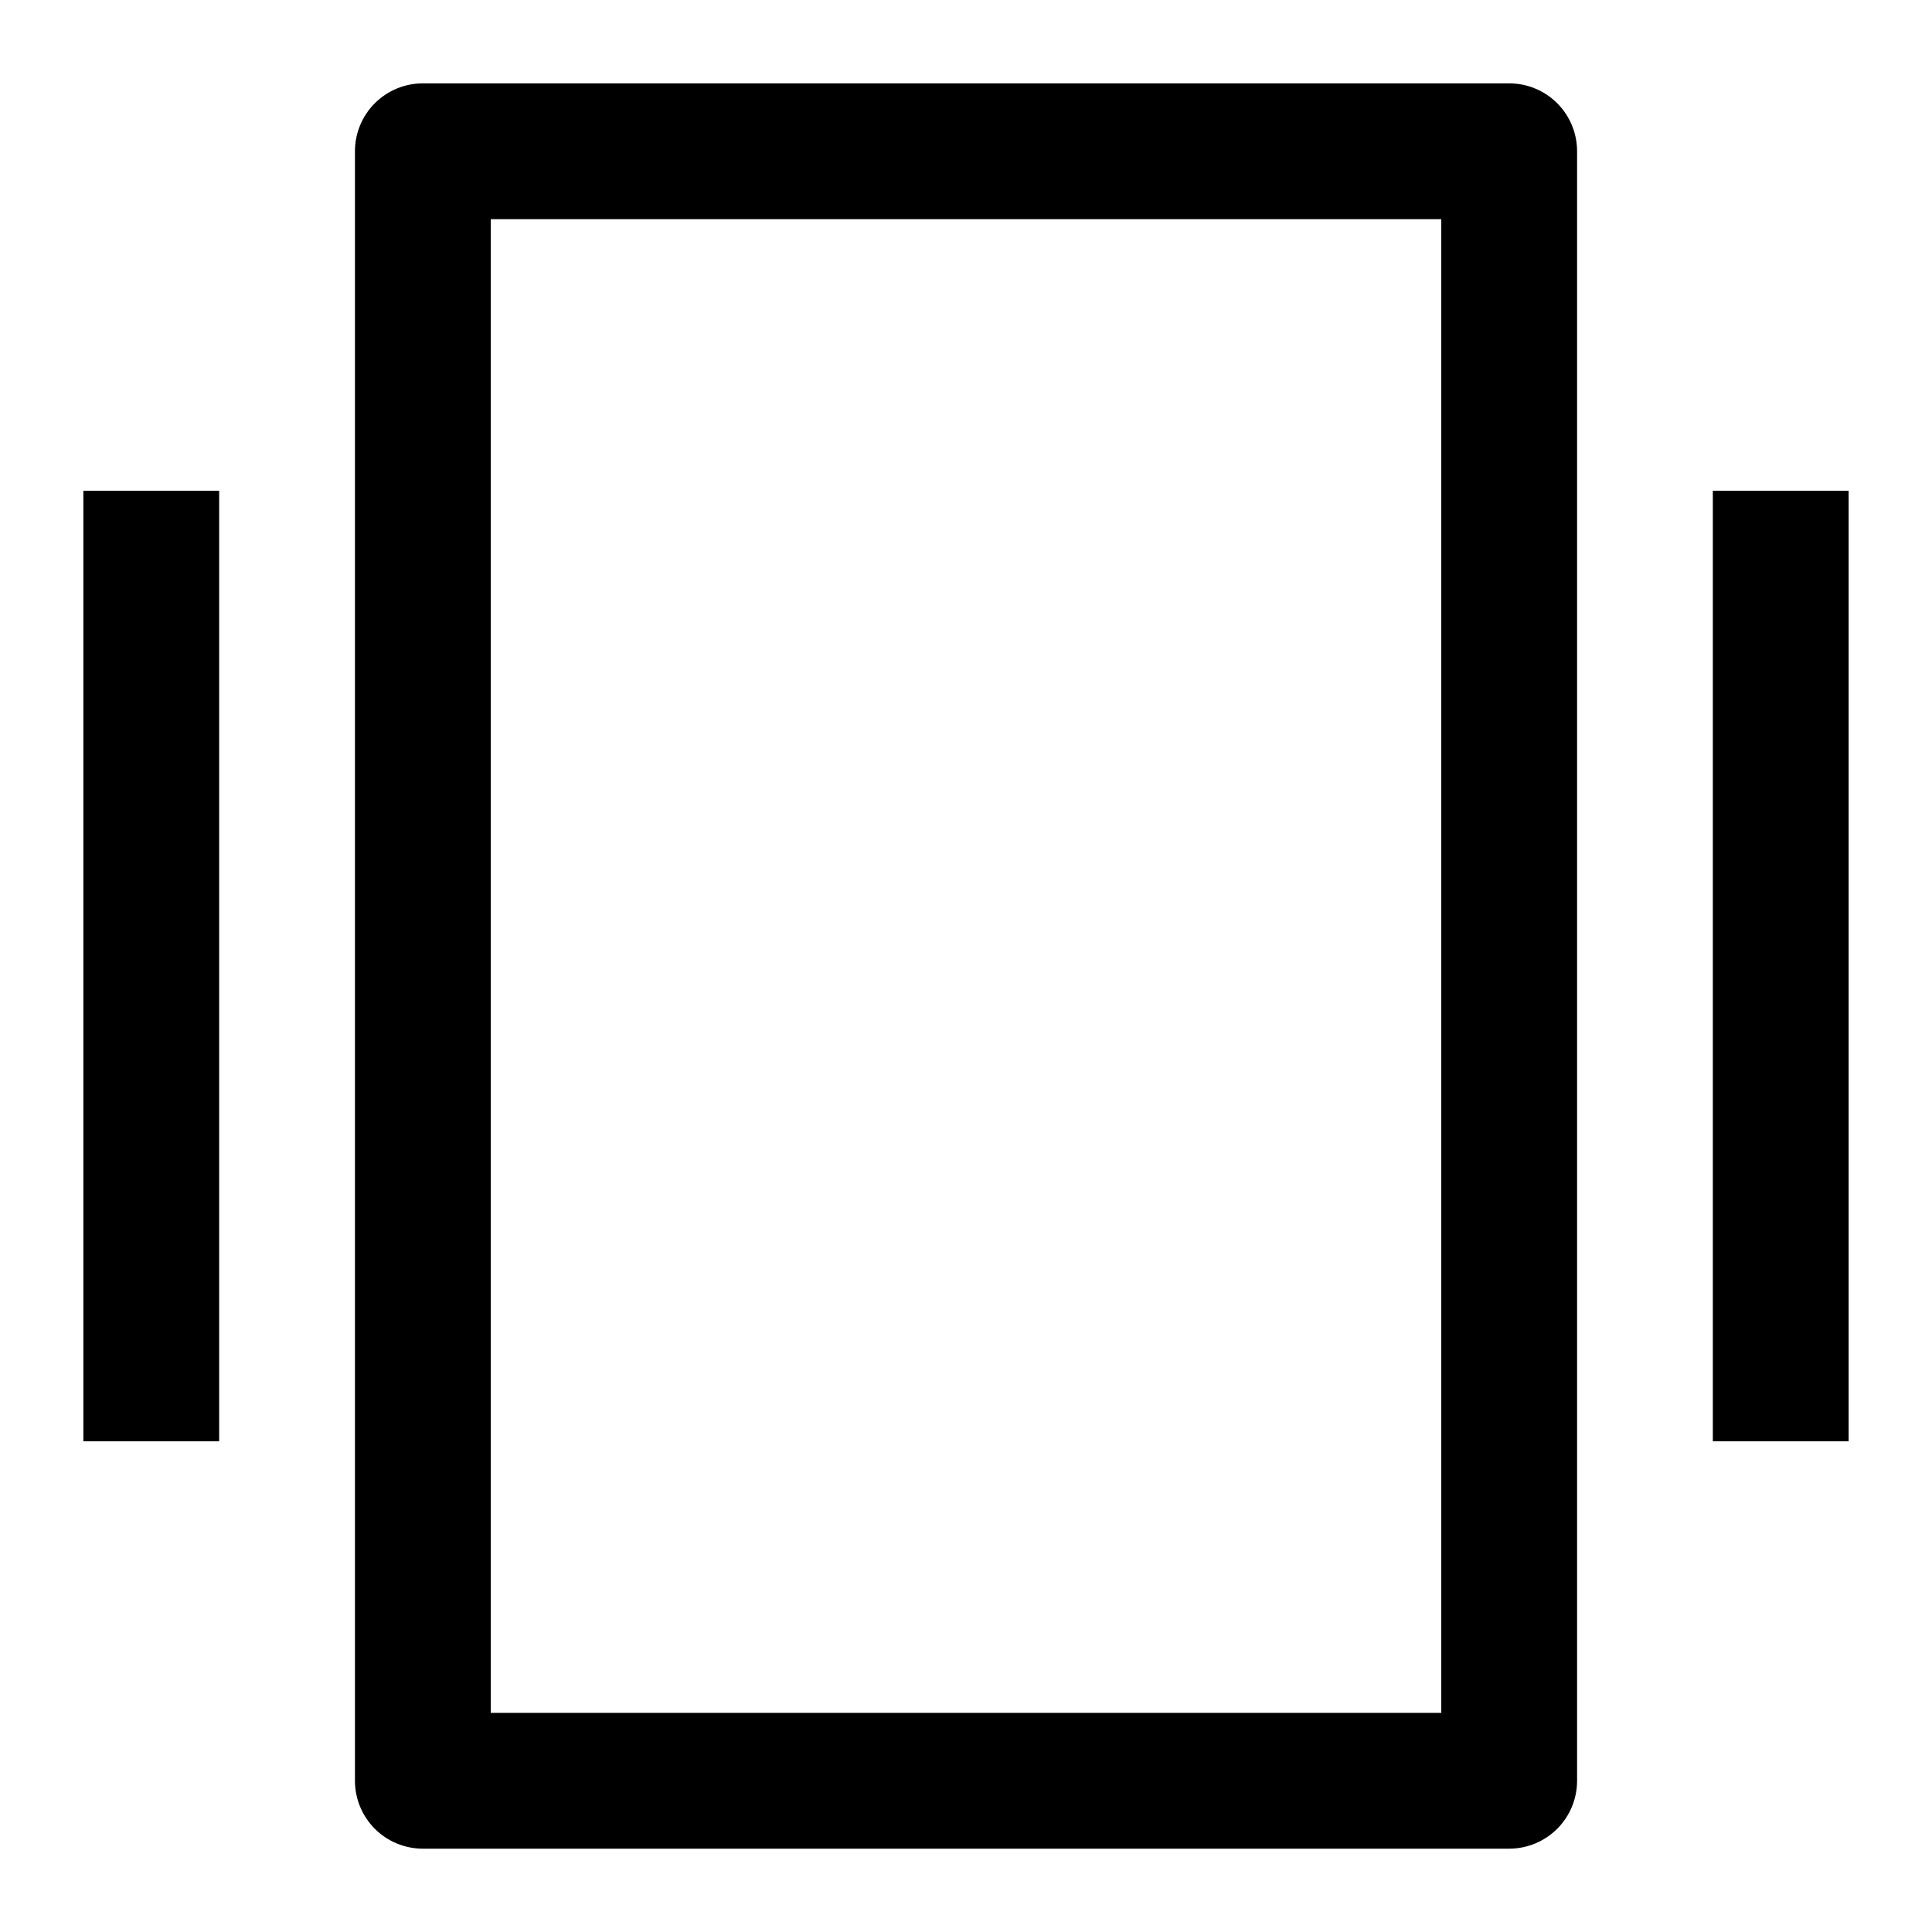
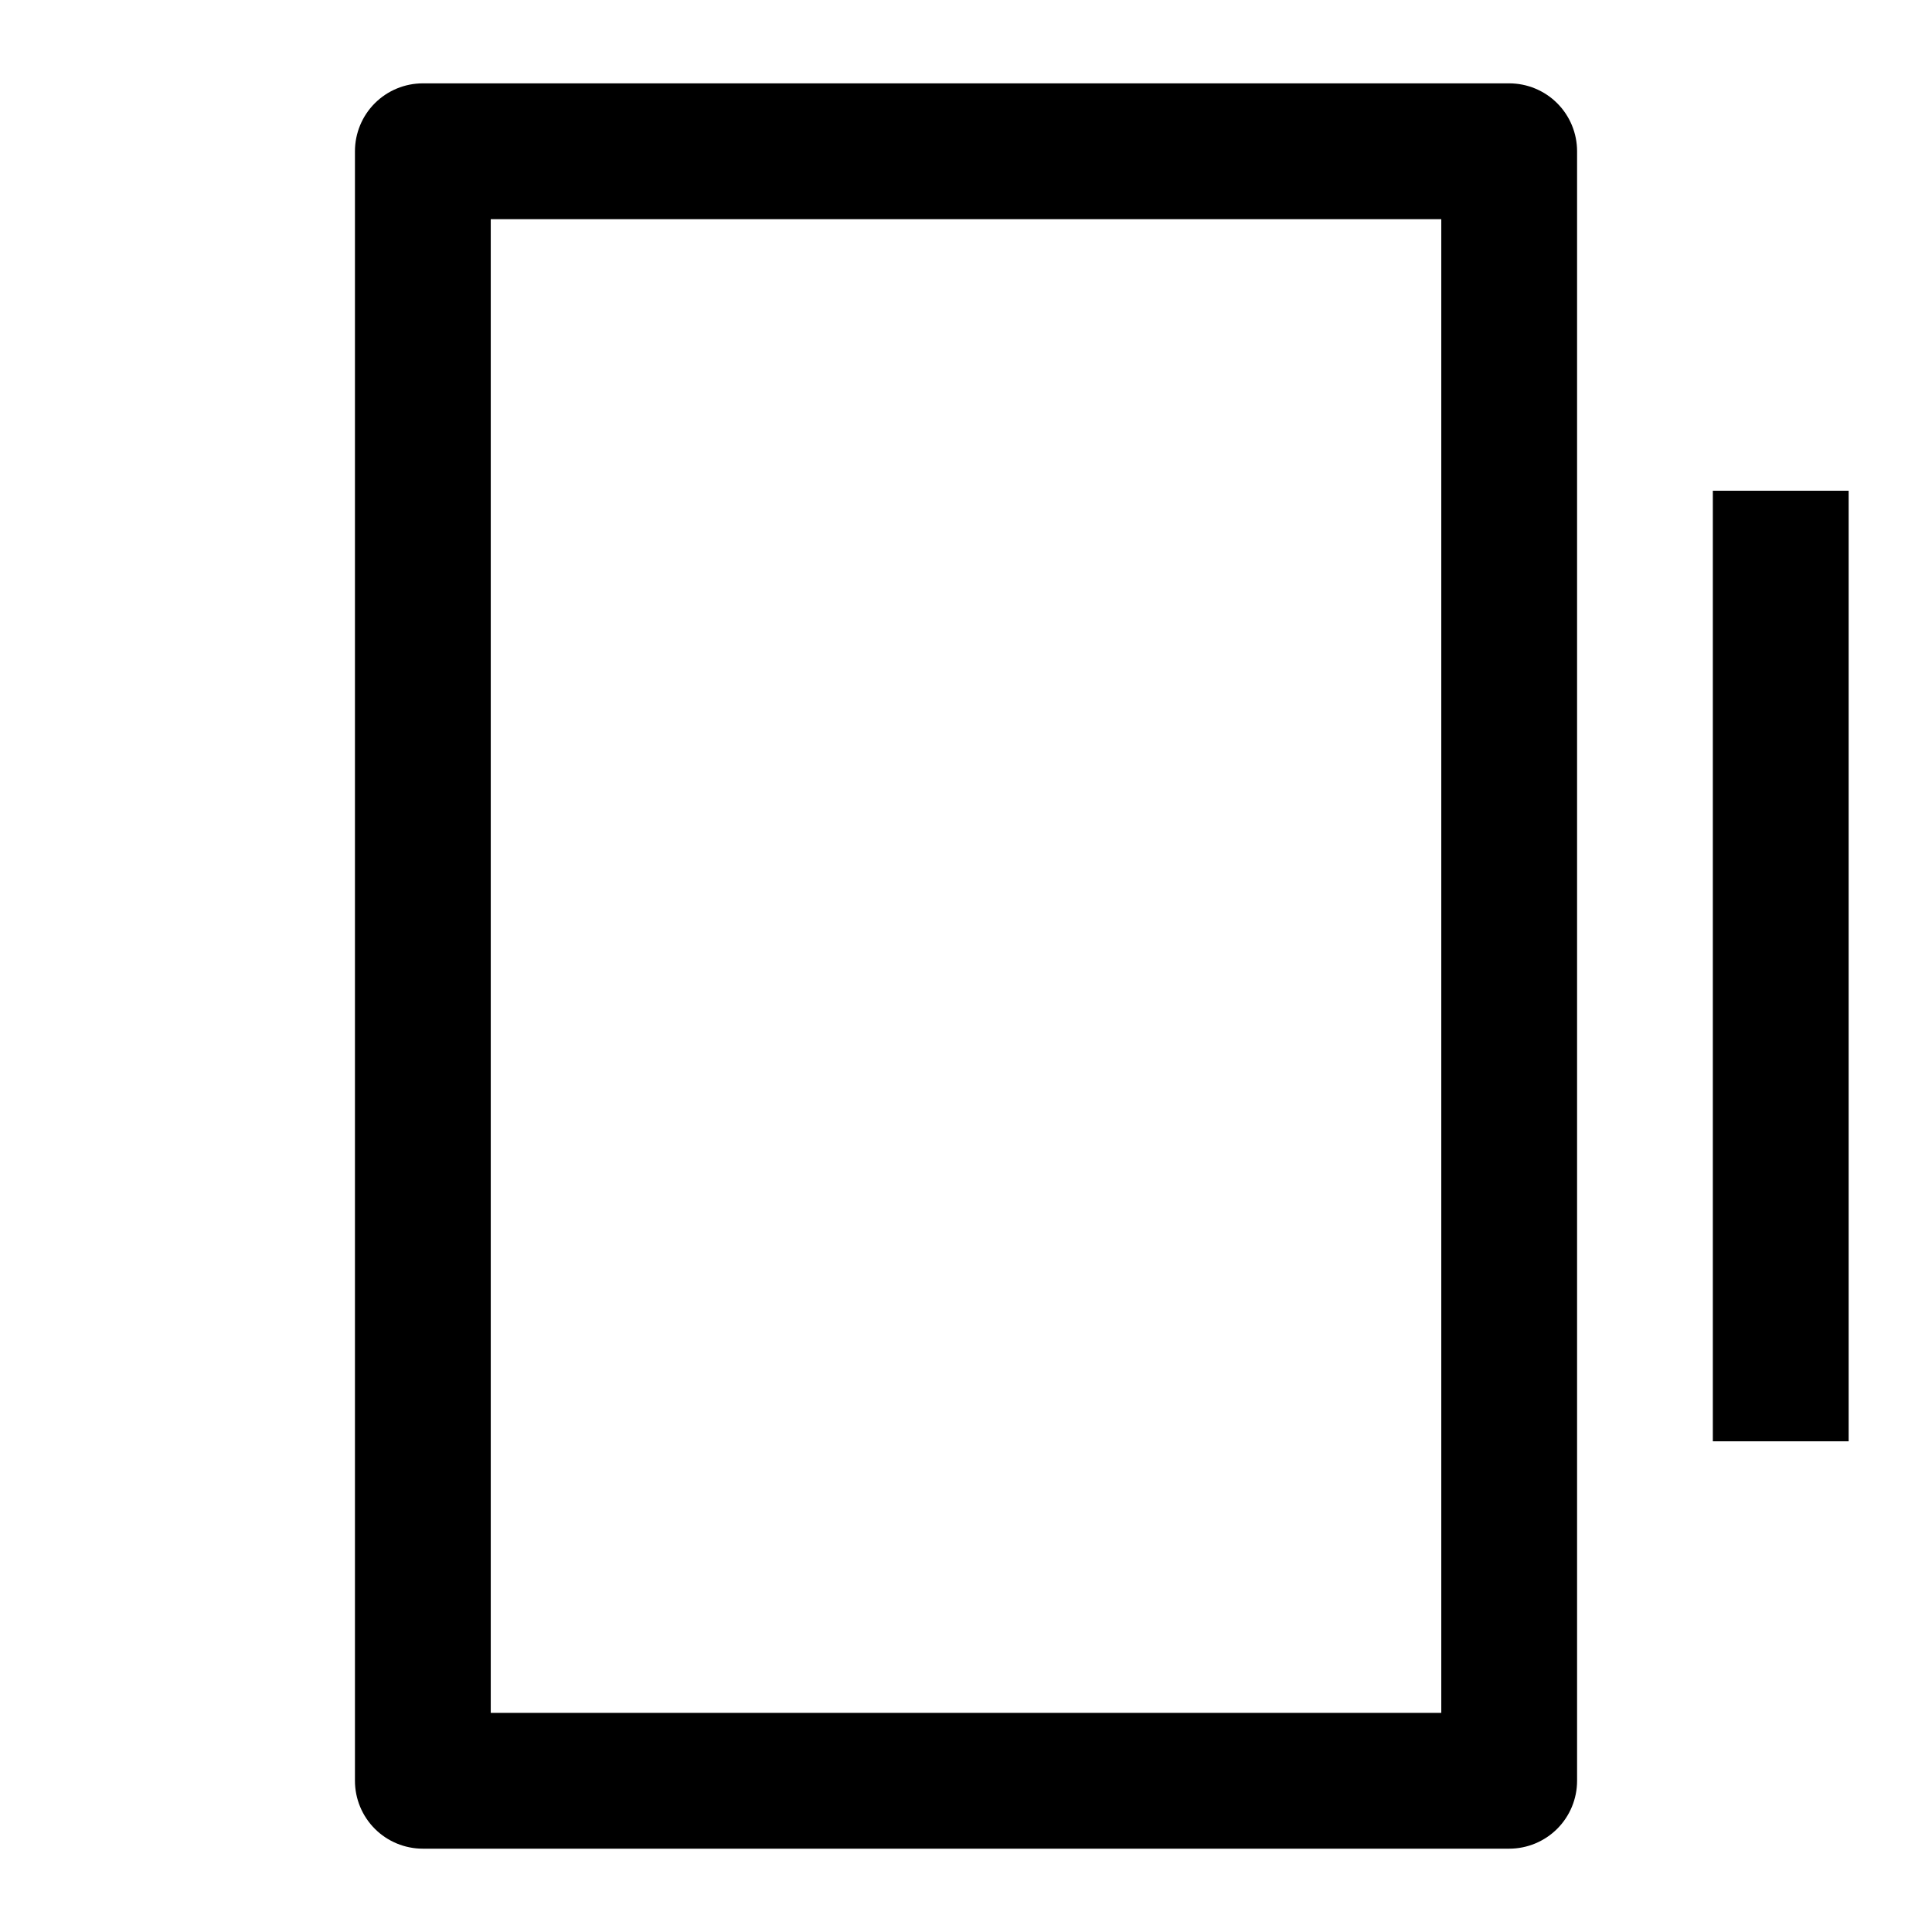
<svg xmlns="http://www.w3.org/2000/svg" fill="#000000" width="800px" height="800px" version="1.1" viewBox="144 144 512 512">
  <g>
    <path d="m543.95 166.09h-287.89c-4.773 0-9.352 1.898-12.727 5.269-3.371 3.375-5.269 7.953-5.269 12.727v431.84c0 4.769 1.898 9.348 5.269 12.723 3.375 3.375 7.953 5.269 12.727 5.269h287.89c4.769 0 9.348-1.895 12.723-5.269s5.269-7.953 5.269-12.723v-431.84c0-4.773-1.895-9.352-5.269-12.727-3.375-3.371-7.953-5.269-12.723-5.269zm-17.996 431.84h-251.9v-395.85h251.9z" />
-     <path d="m166.09 274.05h35.988v251.91h-35.988z" />
    <path d="m597.92 274.05h35.988v251.91h-35.988z" />
  </g>
</svg>